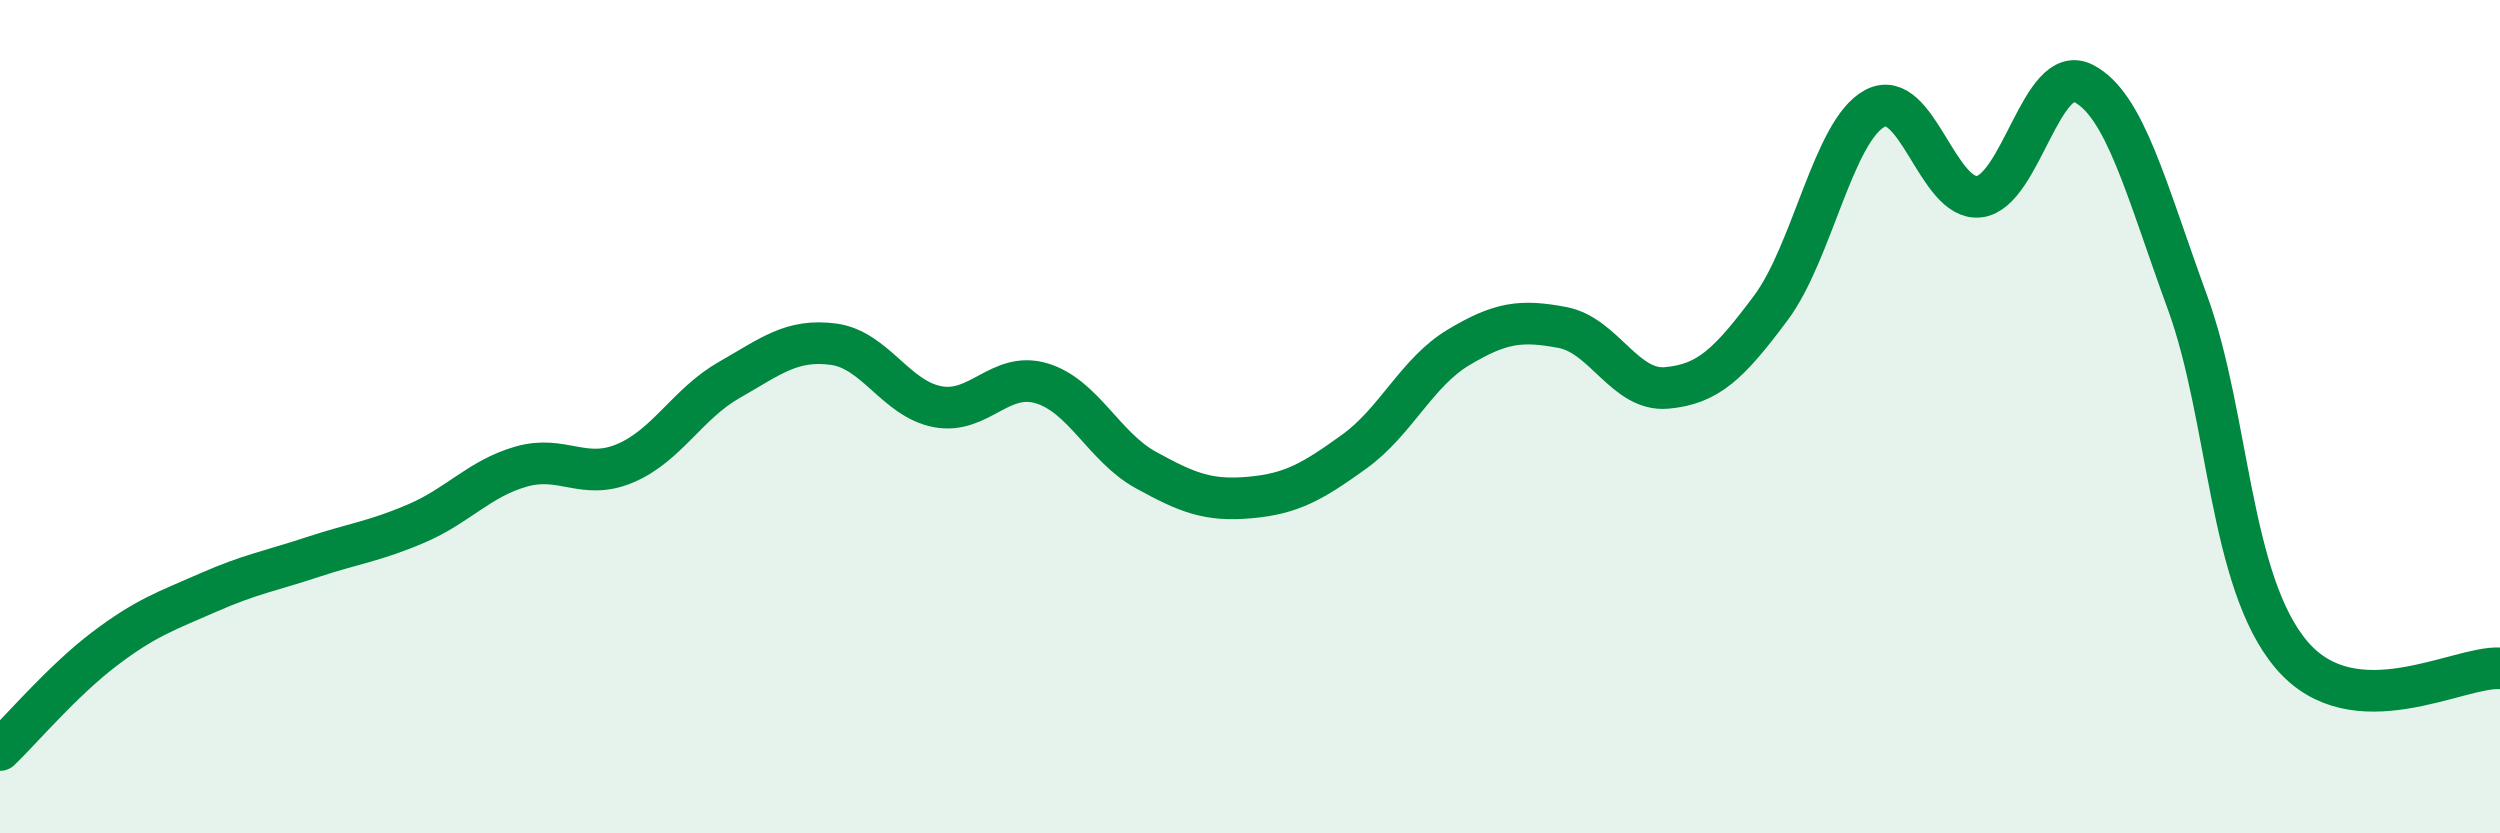
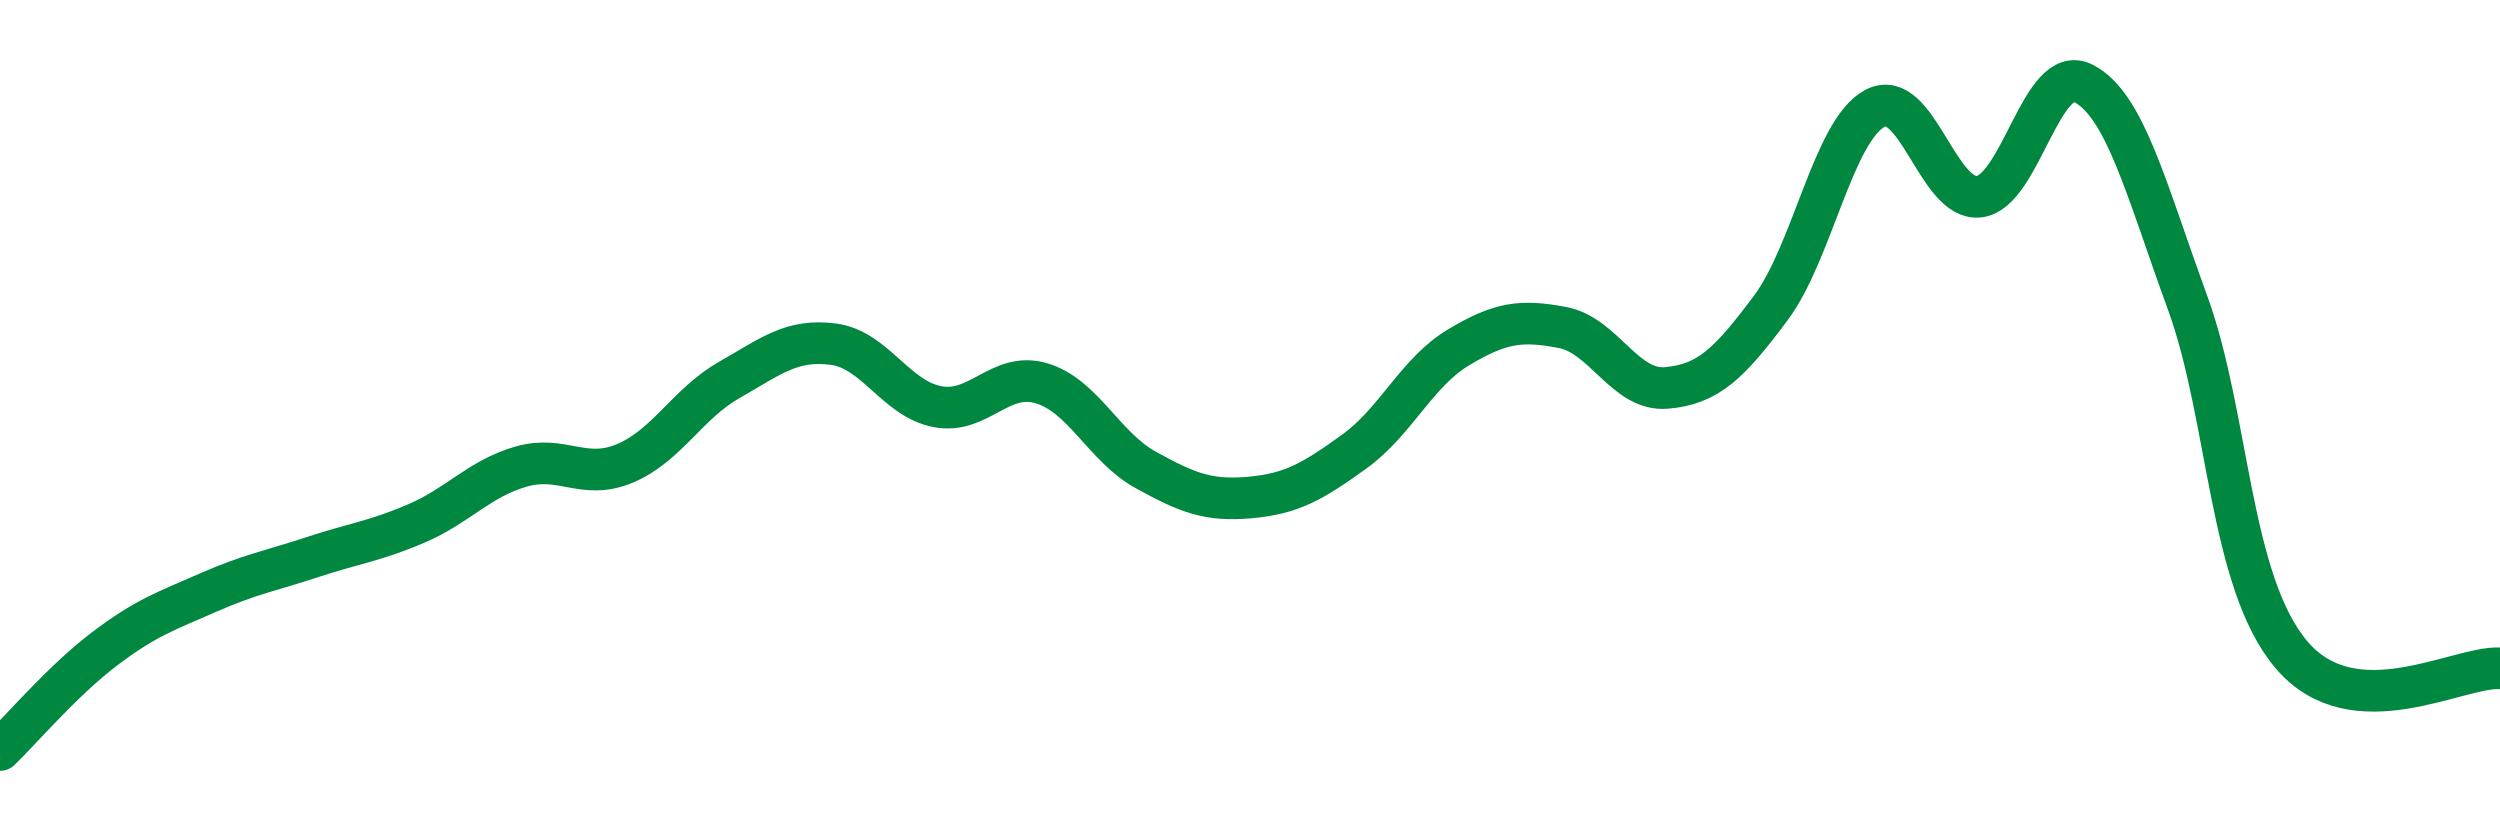
<svg xmlns="http://www.w3.org/2000/svg" width="60" height="20" viewBox="0 0 60 20">
-   <path d="M 0,18 C 0.5,17.52 1.5,16.34 2.5,15.58 C 3.5,14.82 4,14.66 5,14.22 C 6,13.78 6.5,13.7 7.5,13.37 C 8.5,13.04 9,12.99 10,12.56 C 11,12.13 11.5,11.49 12.5,11.2 C 13.5,10.91 14,11.54 15,11.12 C 16,10.7 16.5,9.69 17.5,9.12 C 18.5,8.55 19,8.13 20,8.26 C 21,8.39 21.5,9.57 22.5,9.76 C 23.5,9.95 24,8.9 25,9.2 C 26,9.5 26.5,10.73 27.5,11.28 C 28.5,11.83 29,12.03 30,11.94 C 31,11.85 31.5,11.56 32.5,10.84 C 33.5,10.12 34,8.94 35,8.34 C 36,7.74 36.5,7.67 37.5,7.86 C 38.5,8.05 39,9.4 40,9.31 C 41,9.22 41.5,8.73 42.5,7.39 C 43.5,6.05 44,3.13 45,2.6 C 46,2.07 46.5,4.84 47.5,4.72 C 48.5,4.6 49,1.49 50,2 C 51,2.51 51.5,4.52 52.5,7.26 C 53.5,10 53.5,13.96 55,15.72 C 56.5,17.48 59,15.98 60,16.04L60 20L0 20Z" fill="#008740" opacity="0.1" stroke-linecap="round" stroke-linejoin="round" />
  <path d="M 0,18 C 0.5,17.52 1.5,16.34 2.5,15.58 C 3.5,14.82 4,14.66 5,14.22 C 6,13.78 6.5,13.7 7.5,13.37 C 8.5,13.04 9,12.99 10,12.56 C 11,12.13 11.5,11.49 12.5,11.2 C 13.5,10.91 14,11.54 15,11.12 C 16,10.7 16.5,9.69 17.5,9.12 C 18.5,8.55 19,8.13 20,8.26 C 21,8.39 21.5,9.57 22.5,9.76 C 23.5,9.95 24,8.9 25,9.2 C 26,9.5 26.5,10.73 27.5,11.28 C 28.5,11.83 29,12.03 30,11.94 C 31,11.85 31.5,11.56 32.5,10.84 C 33.5,10.12 34,8.94 35,8.34 C 36,7.74 36.5,7.67 37.5,7.86 C 38.5,8.05 39,9.4 40,9.31 C 41,9.22 41.5,8.73 42.5,7.39 C 43.5,6.05 44,3.13 45,2.6 C 46,2.07 46.5,4.84 47.5,4.72 C 48.5,4.6 49,1.49 50,2 C 51,2.51 51.5,4.52 52.5,7.26 C 53.5,10 53.5,13.96 55,15.72 C 56.5,17.48 59,15.98 60,16.04" stroke="#008740" stroke-width="1" fill="none" stroke-linecap="round" stroke-linejoin="round" />
</svg>